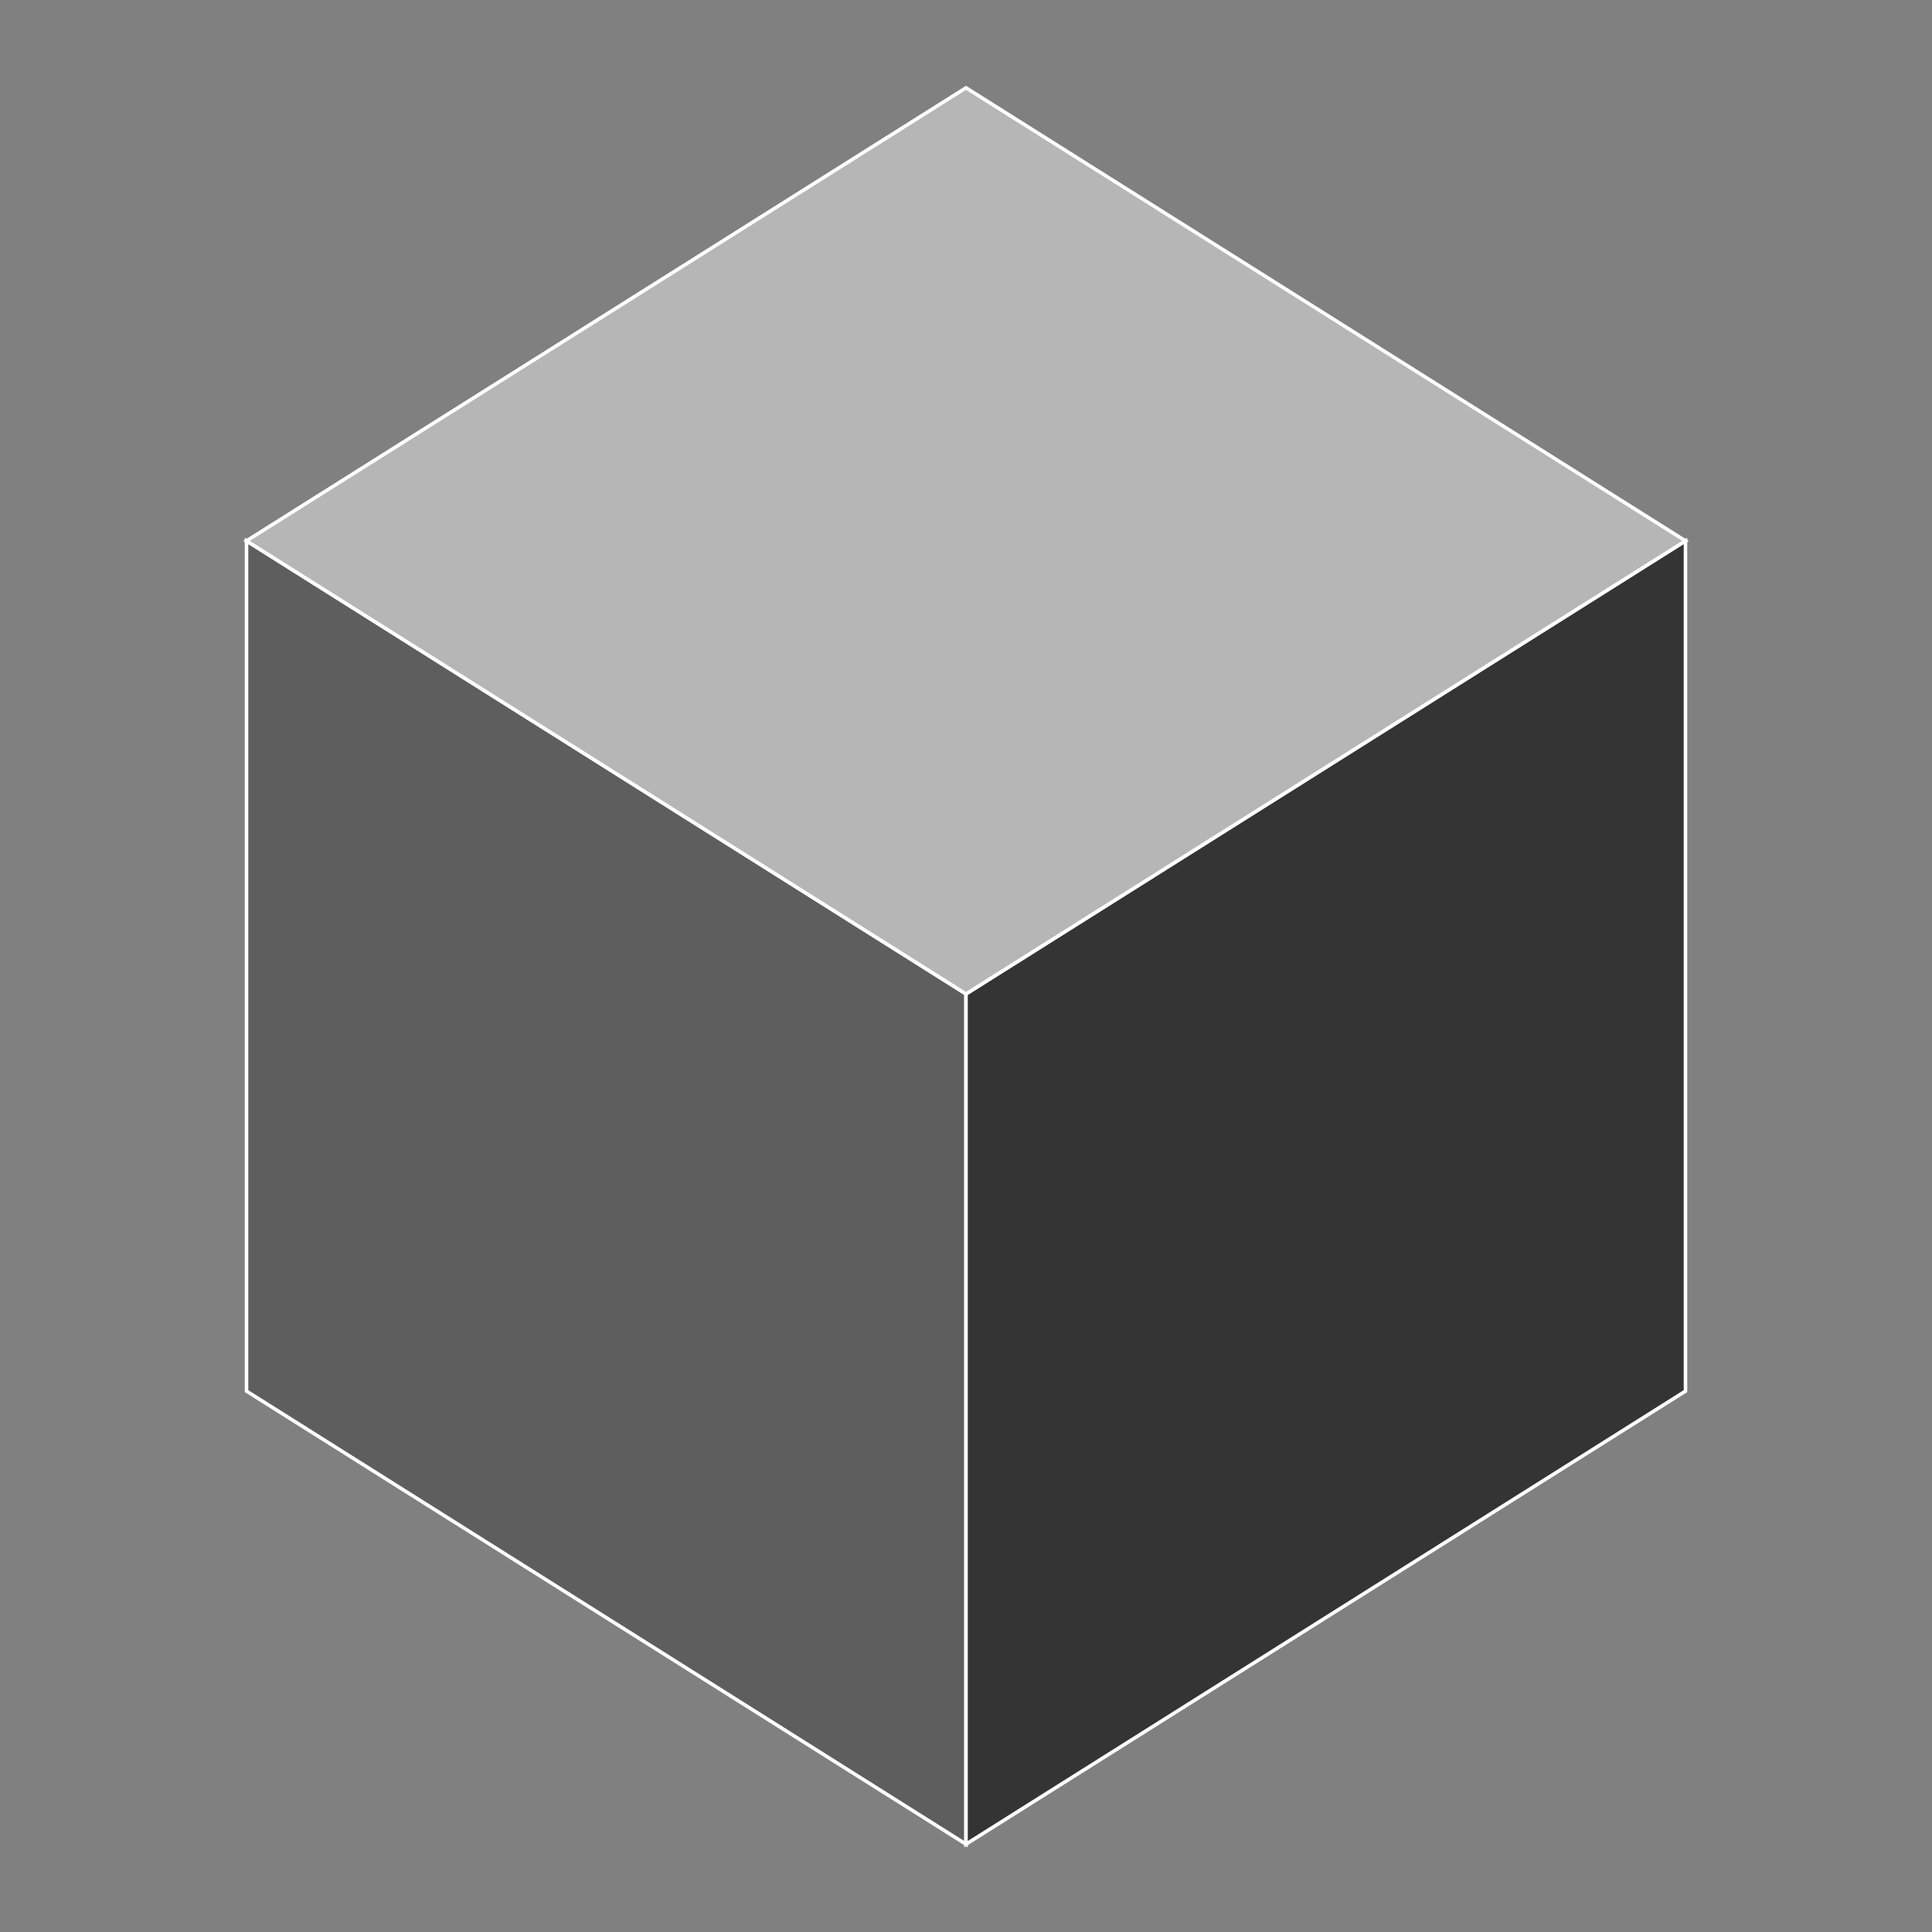
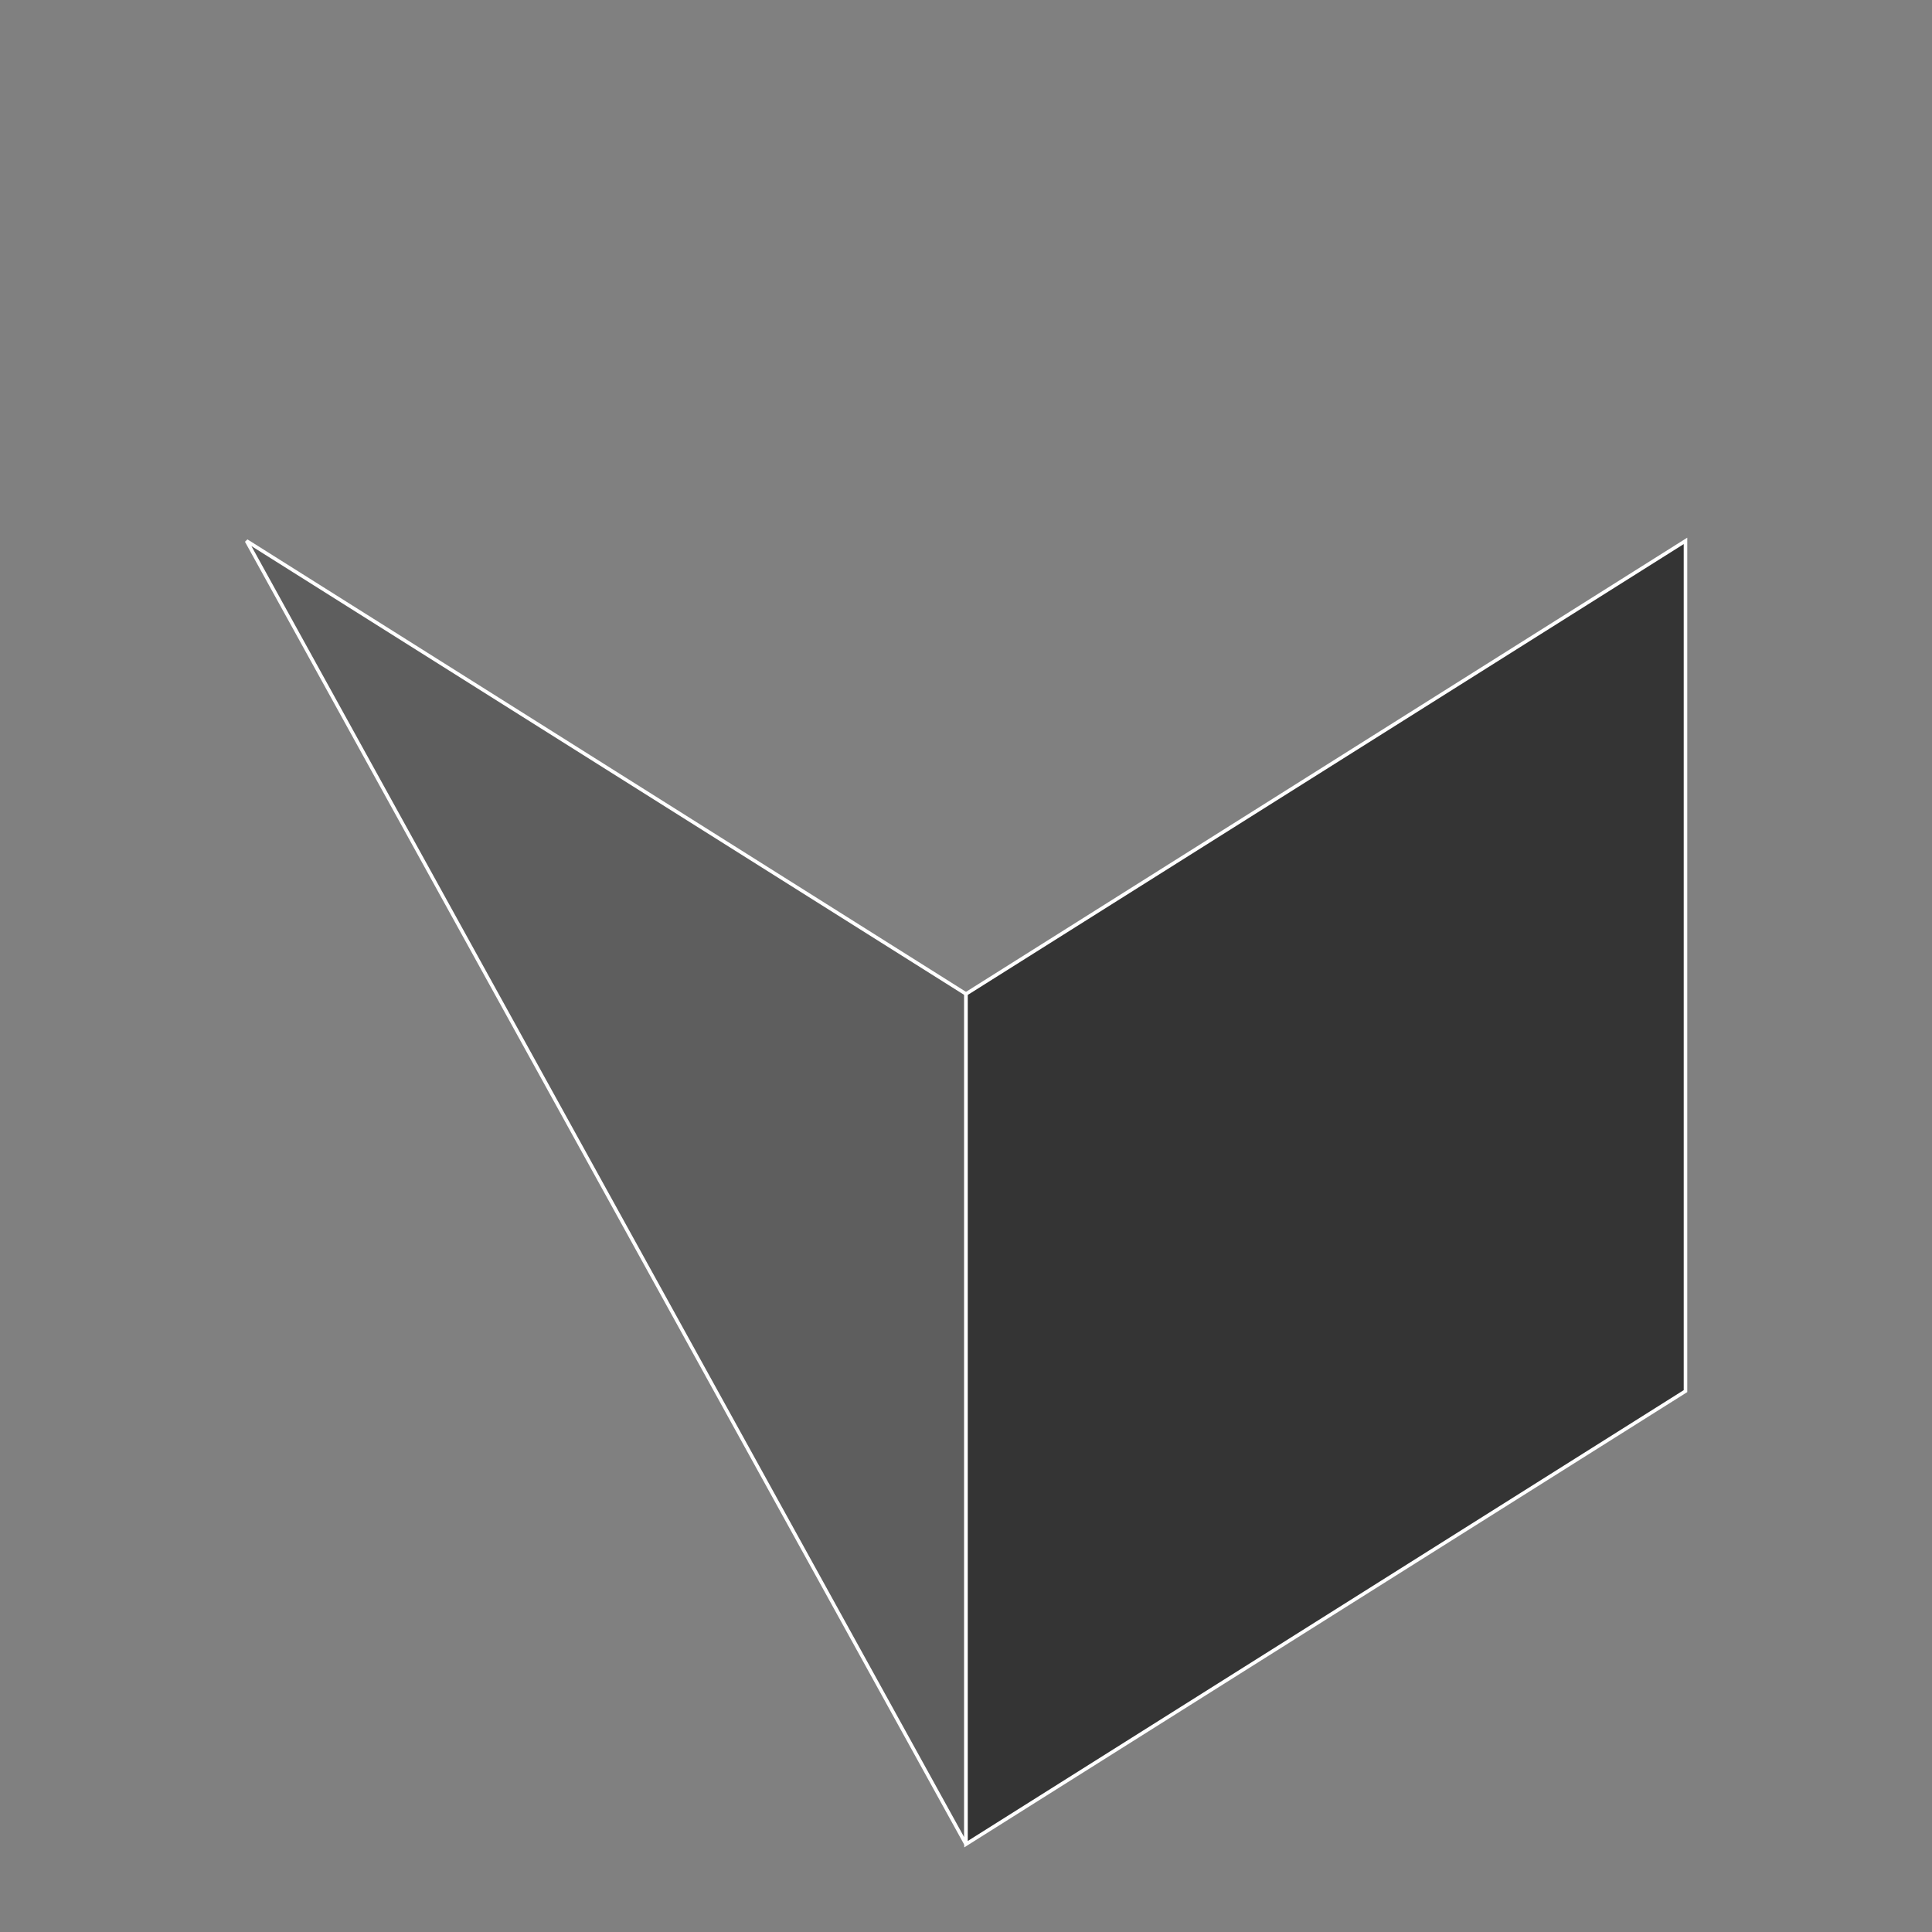
<svg xmlns="http://www.w3.org/2000/svg" xml:space="preserve" width="64" height="64" fill="#fff" stroke="#fff" viewBox="-24.75 -24.75 544.5 544.5">
  <rect x="-24.75" y="-24.75" width="544.5" height="544.5" fill="#808080" stroke="none" />
-   <path d="M44.724 127.688v239.624L247.5 495V255.376z" style="fill:#5e5e5e" />
+   <path d="M44.724 127.688L247.5 495V255.376z" style="fill:#5e5e5e" />
  <path d="M247.5 255.376V495l202.776-127.688V127.688z" style="fill:#343434" />
-   <path d="M450.276 127.688 247.5 0 44.724 127.688 247.5 255.376z" style="fill:#b6b6b6" />
</svg>